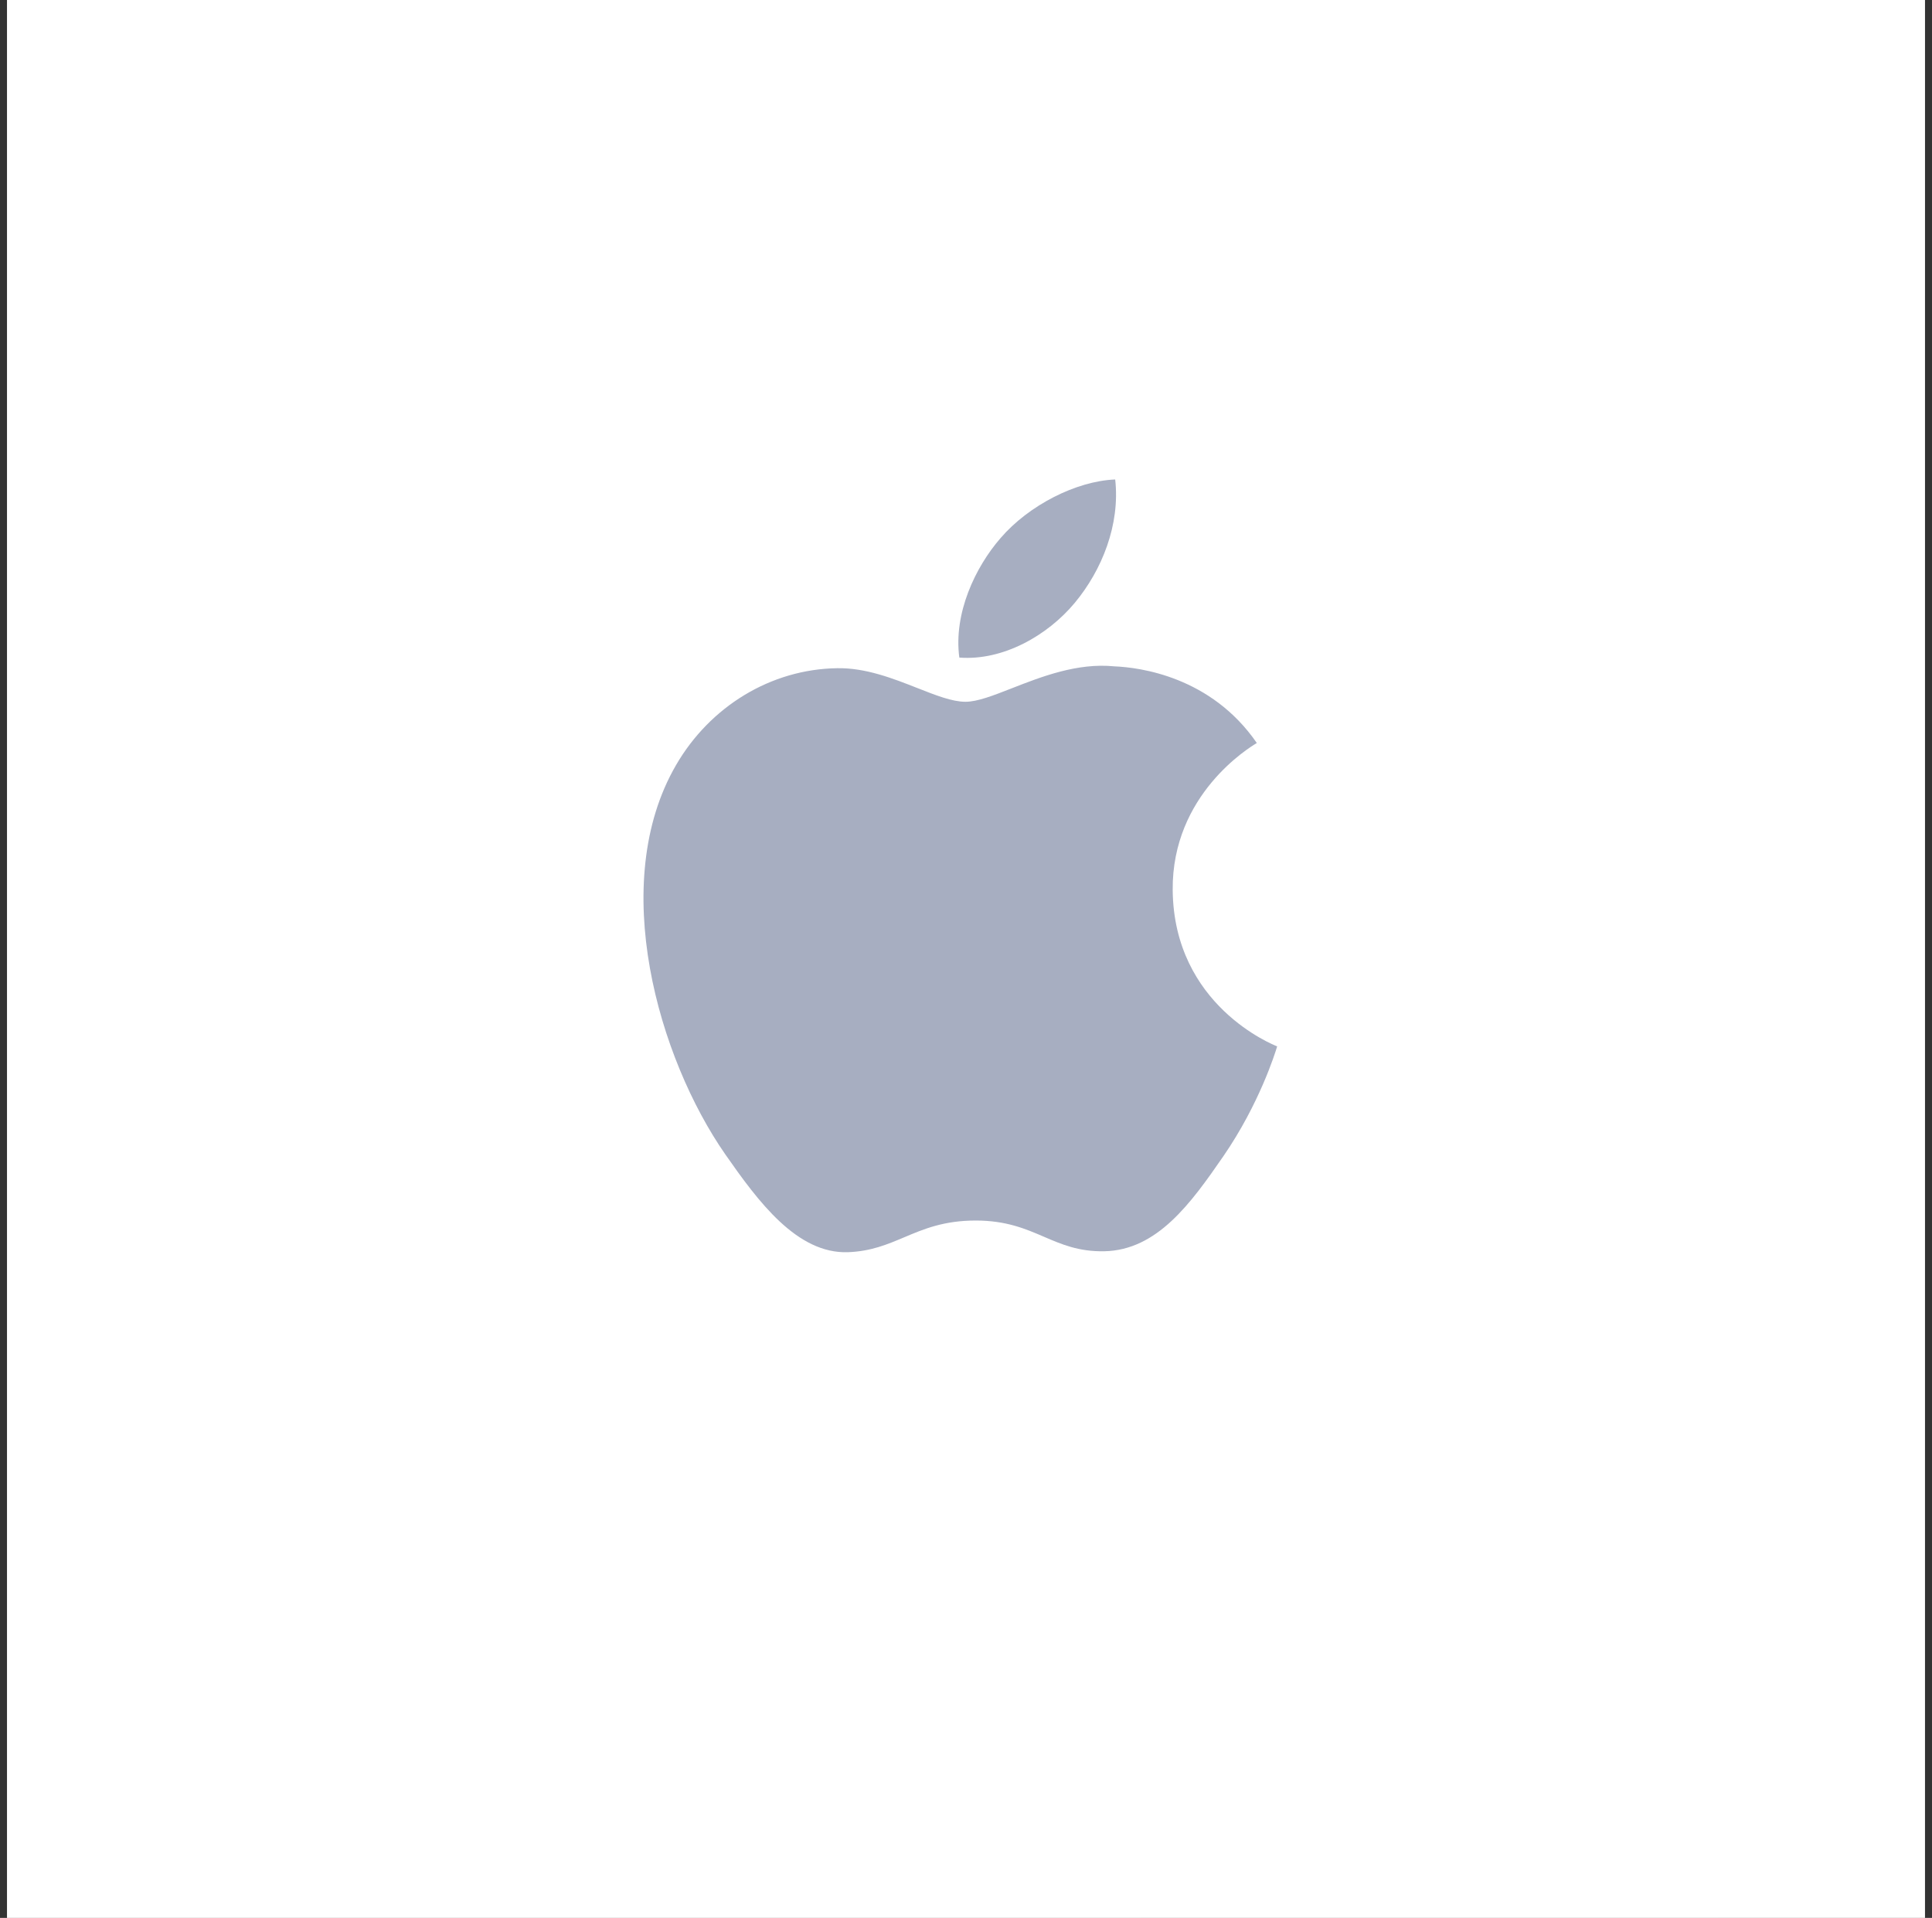
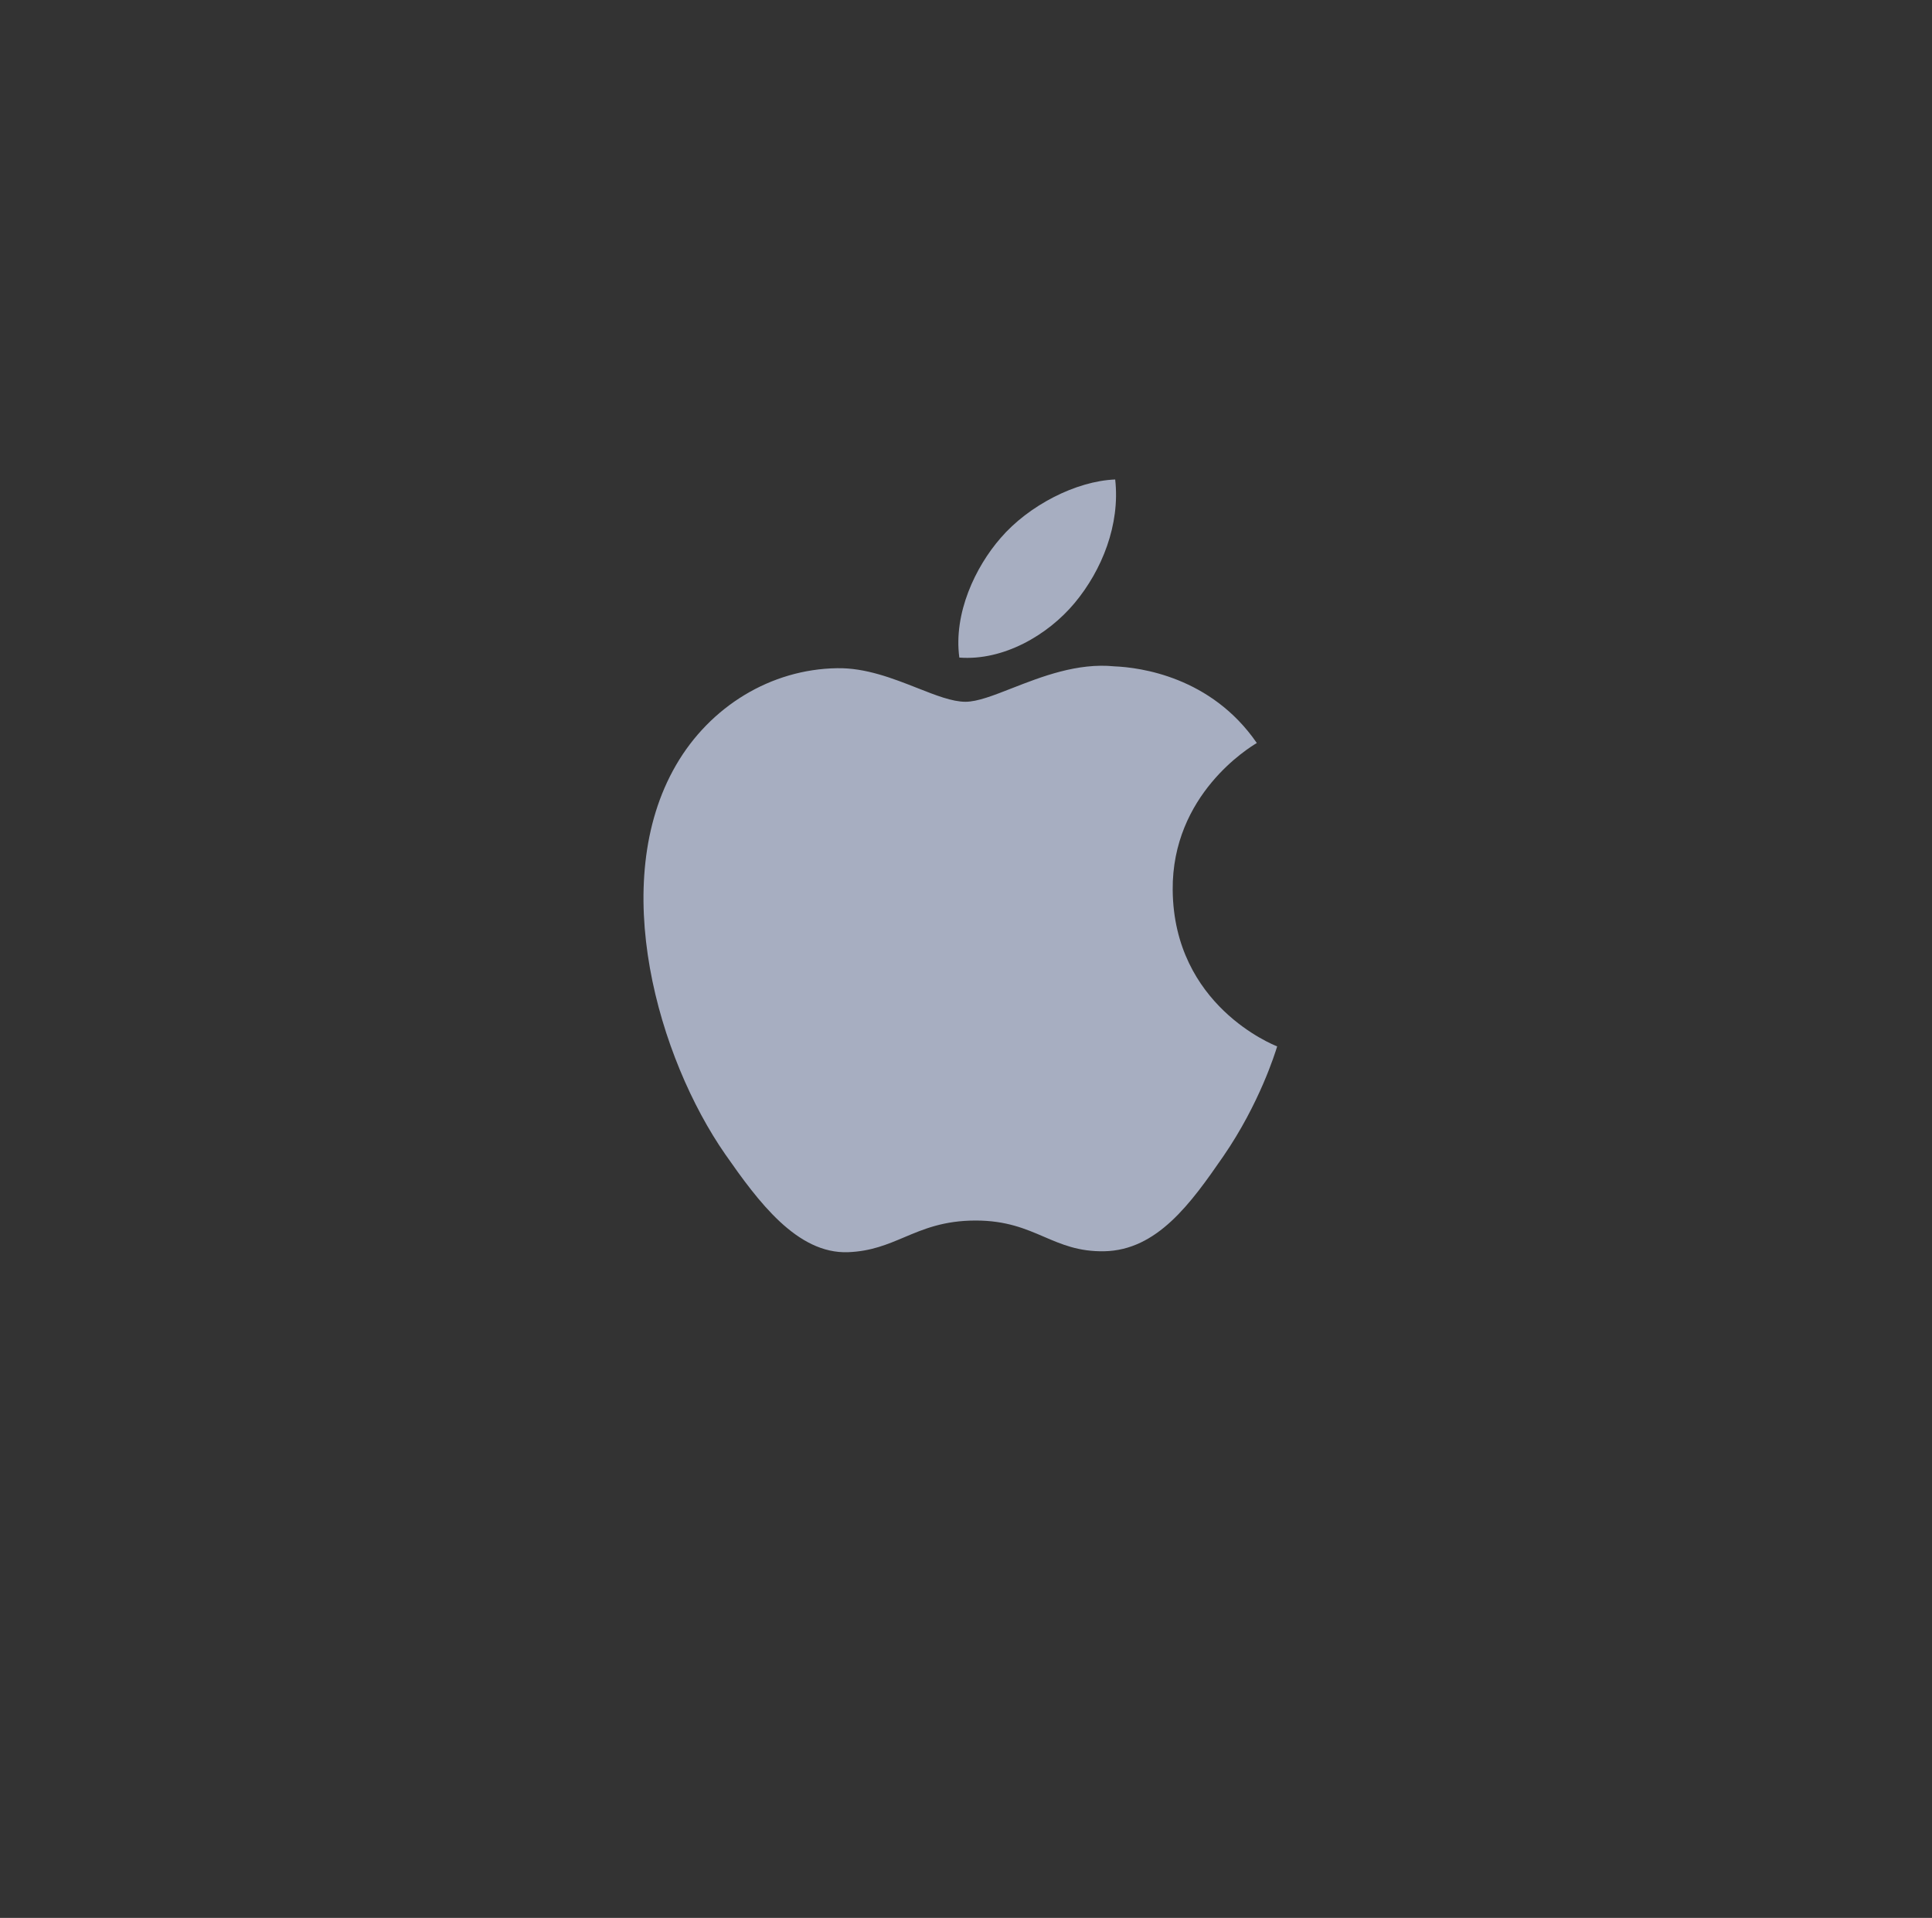
<svg xmlns="http://www.w3.org/2000/svg" width="138" height="137" viewBox="0 0 138 137" fill="none">
  <rect x="0" y="0" width="138" height="137" fill="#333333" stroke="none" />
-   <path fill="#fff" d="M.5 0h137v137H.5z" />
-   <path fill="url(#paint0_linear_141_161)" d="M.5 0h137v137H.5z" />
  <path fill-rule="evenodd" clip-rule="evenodd" d="M68.524 46.972c3.118.24 6.302-1.576 8.243-3.907 1.941-2.334 3.252-5.58 2.89-8.815-2.795.111-6.18 1.85-8.187 4.185-1.797 2.063-3.373 5.368-2.946 8.537zm22.696 27.77c-.27-.107-7.38-2.922-7.456-11.165-.061-6.82 5.475-10.178 5.981-10.485l.028-.017c-3.269-4.749-8.356-5.4-10.17-5.476-2.647-.266-5.216.74-7.314 1.56-1.332.522-2.475.97-3.326.97-.95 0-2.124-.463-3.44-.982-1.726-.679-3.698-1.455-5.732-1.416-4.723.07-9.07 2.724-11.502 6.92-4.901 8.443-1.25 20.956 3.52 27.81 2.338 3.35 5.12 7.124 8.777 6.985 1.636-.064 2.8-.557 4.003-1.065 1.388-.587 2.827-1.196 5.106-1.196 2.175 0 3.552.591 4.876 1.16 1.264.544 2.48 1.067 4.3 1.035 3.786-.073 6.19-3.423 8.509-6.784 2.583-3.754 3.705-7.39 3.836-7.818.005-.015.009-.027.01-.034l-.006-.002z" fill="#A7AEC1" />
  <defs>
    <linearGradient id="paint0_linear_141_161" x1="-68" y1="68.5" x2="69" y2="205.5" gradientUnits="userSpaceOnUse">
      <stop stop-color="#fff" stop-opacity=".297" />
      <stop offset="1" stop-color="#fff" stop-opacity=".01" />
    </linearGradient>
  </defs>
</svg>